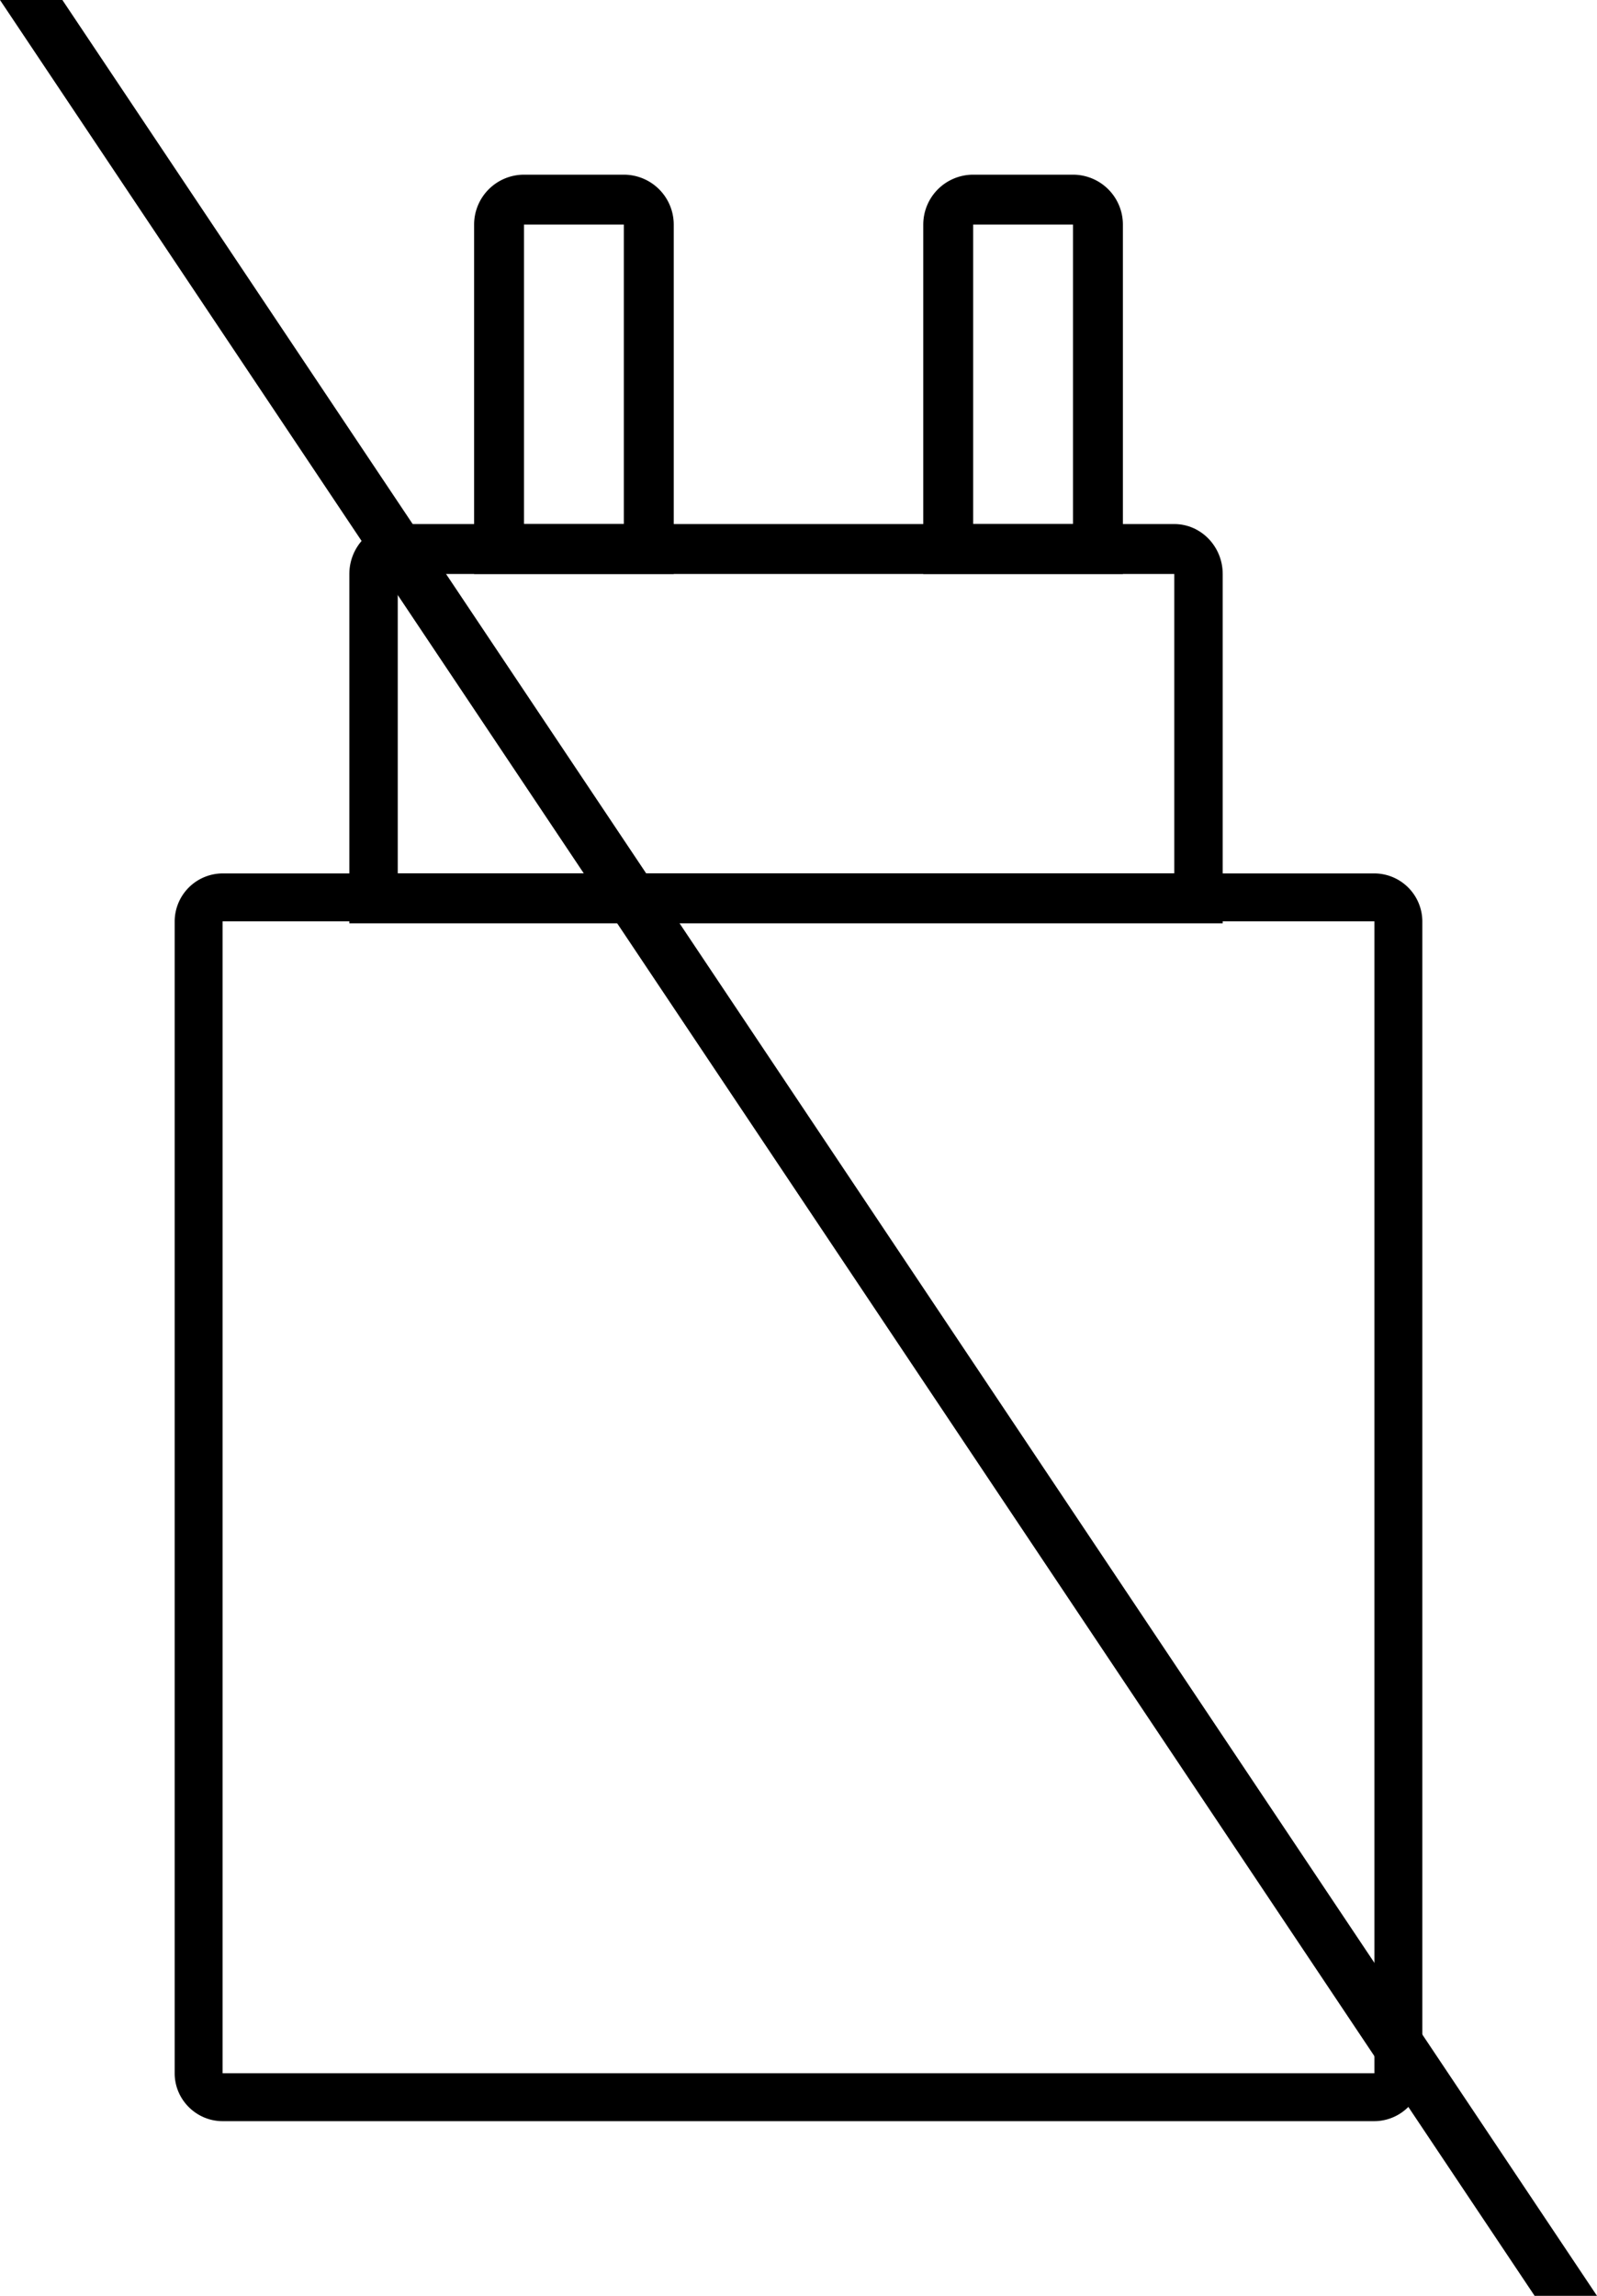
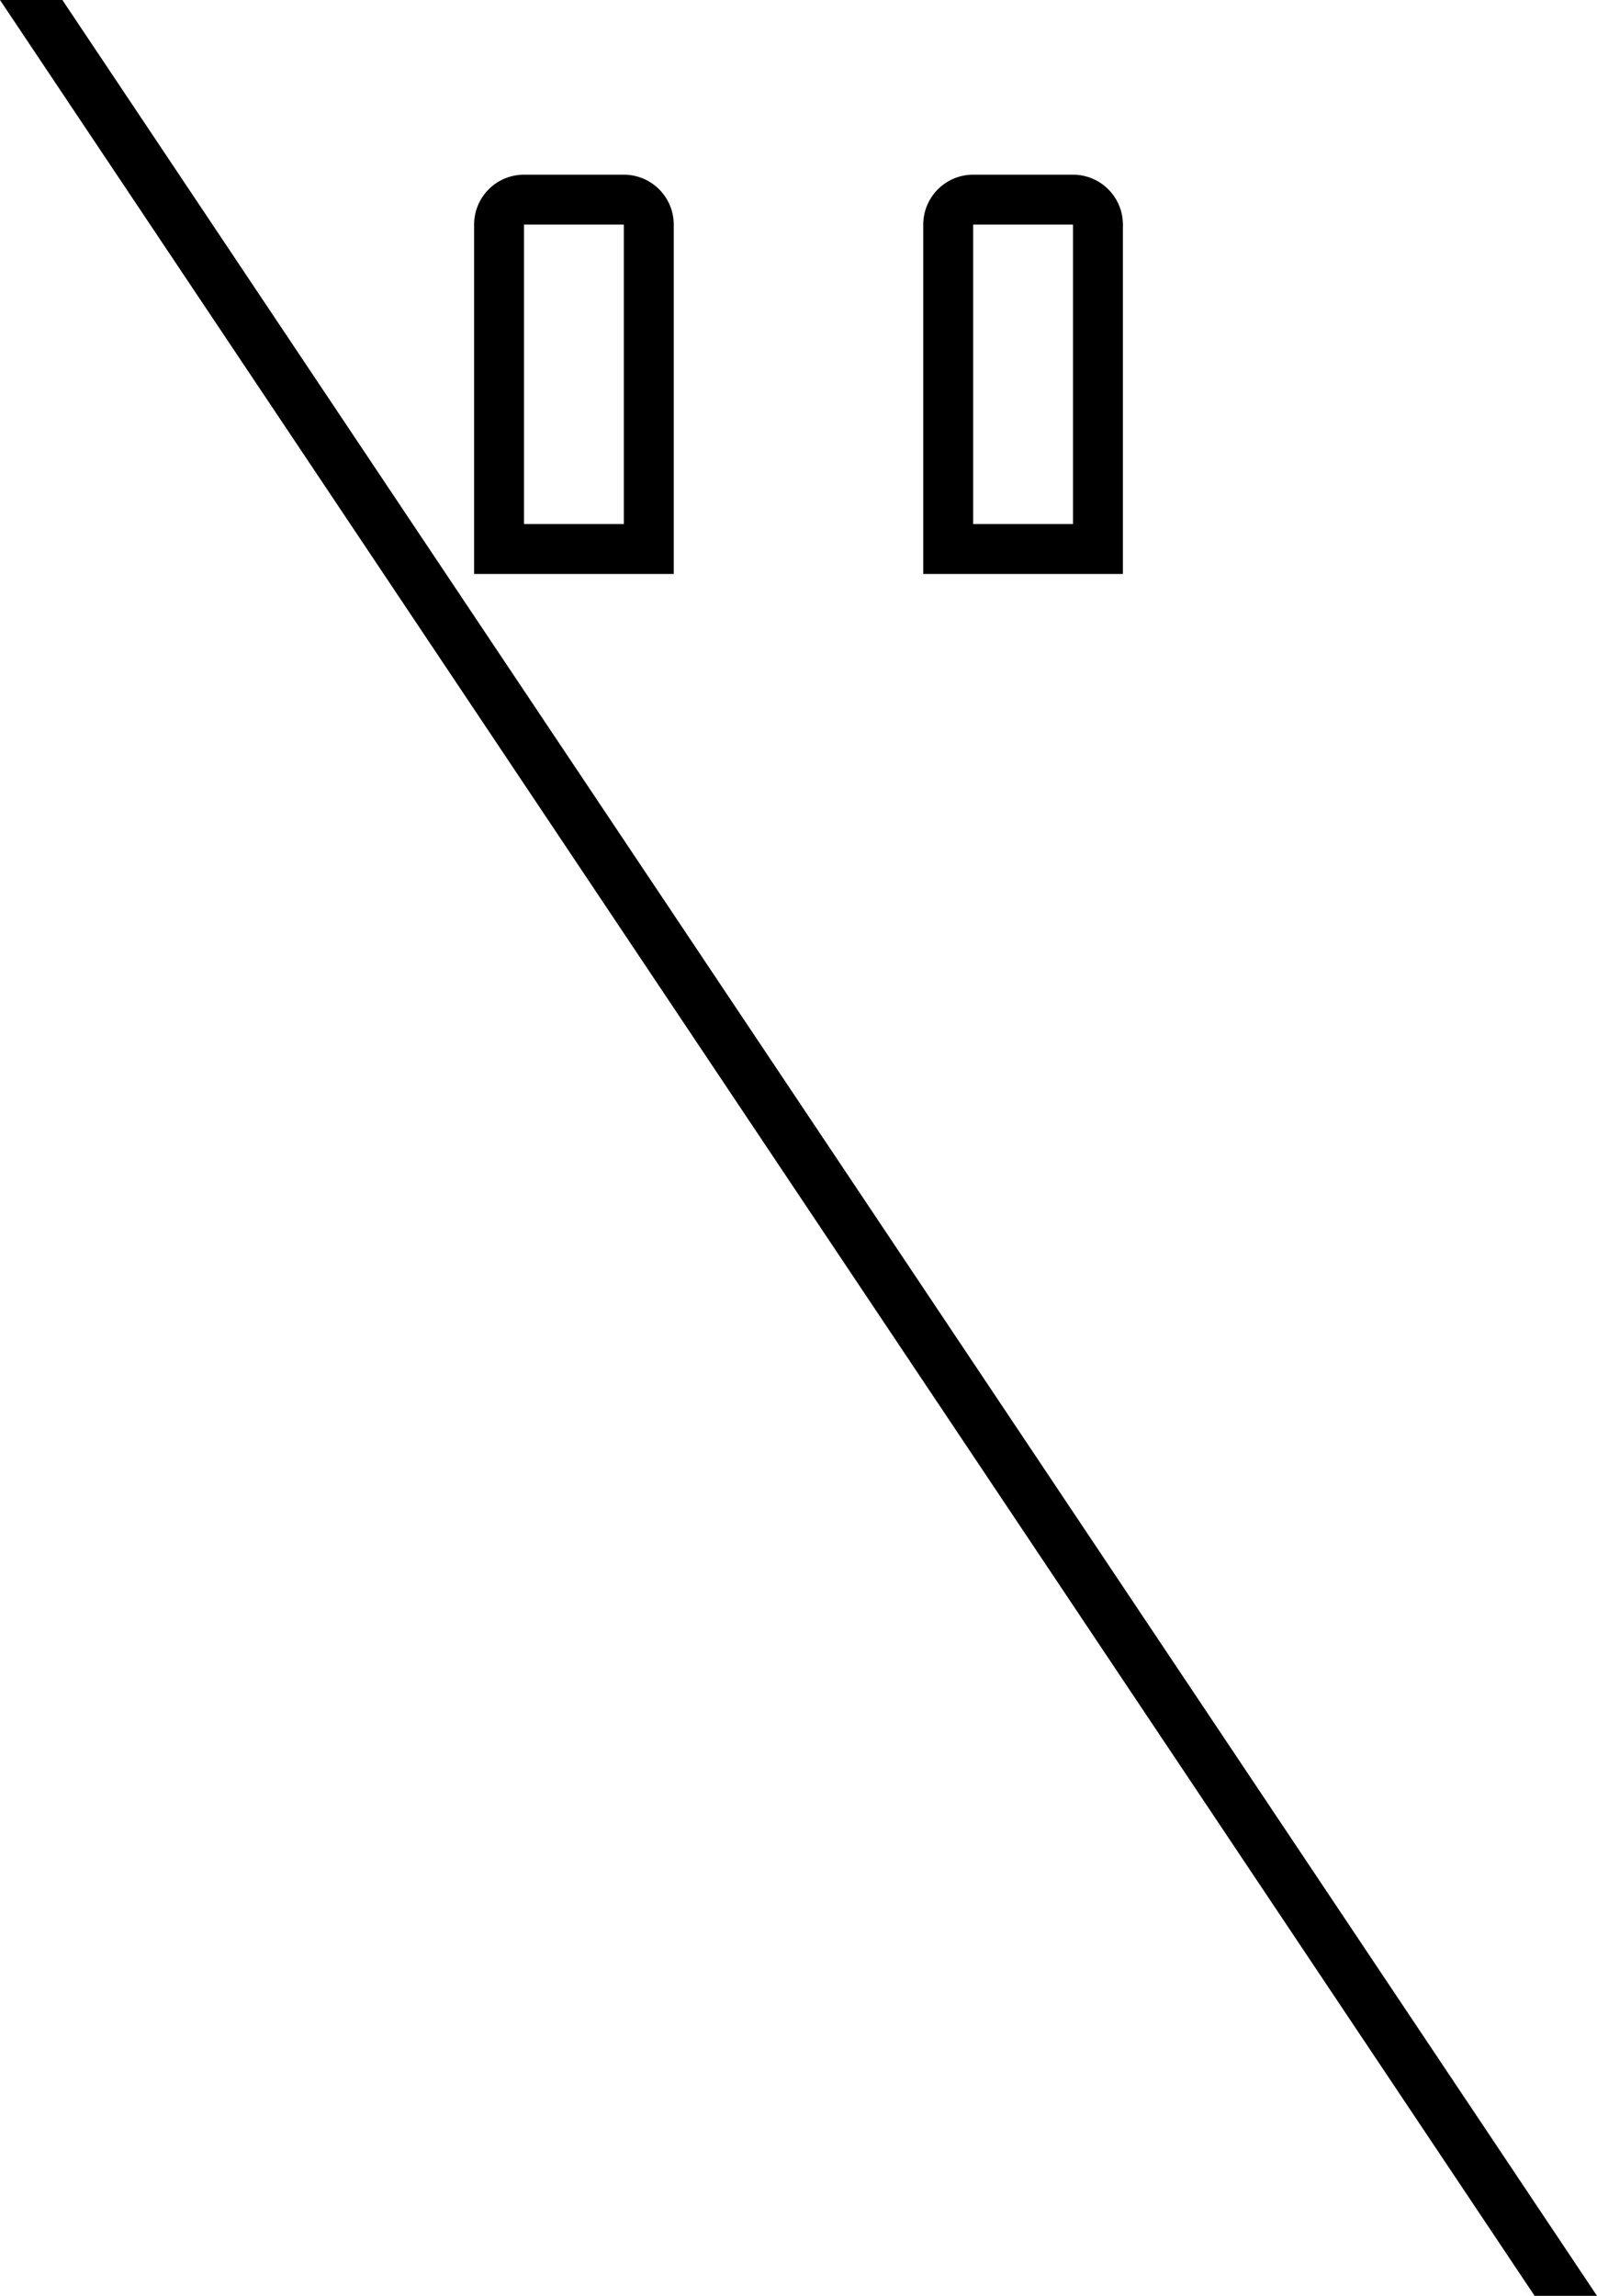
<svg xmlns="http://www.w3.org/2000/svg" fill="currentColor" viewBox="0 0 64 92">
-   <path d="M55.08 36.92v46.16H8.92V36.92zm0-1.92H8.92A1.93 1.93 0 0 0 7 36.92v46.16C7 84.14 7.87 85 8.92 85h46.16A1.93 1.93 0 0 0 57 83.08V36.92A1.93 1.93 0 0 0 55.08 35" />
-   <path d="M47.06 23v12H15.94V23zm0-2H15.94c-1.06 0-1.94.9-1.94 2v14h35V23c0-1.1-.87-2-1.94-2" />
  <path d="M43 9v12h-4V9zm0-2h-4a2 2 0 0 0-2 2v14h8V9a2 2 0 0 0-2-2M25 9v12h-4V9zm0-2h-4a2 2 0 0 0-2 2v14h8V9a2 2 0 0 0-2-2M0 0h2.5L64 92h-2.5Z" />
</svg>